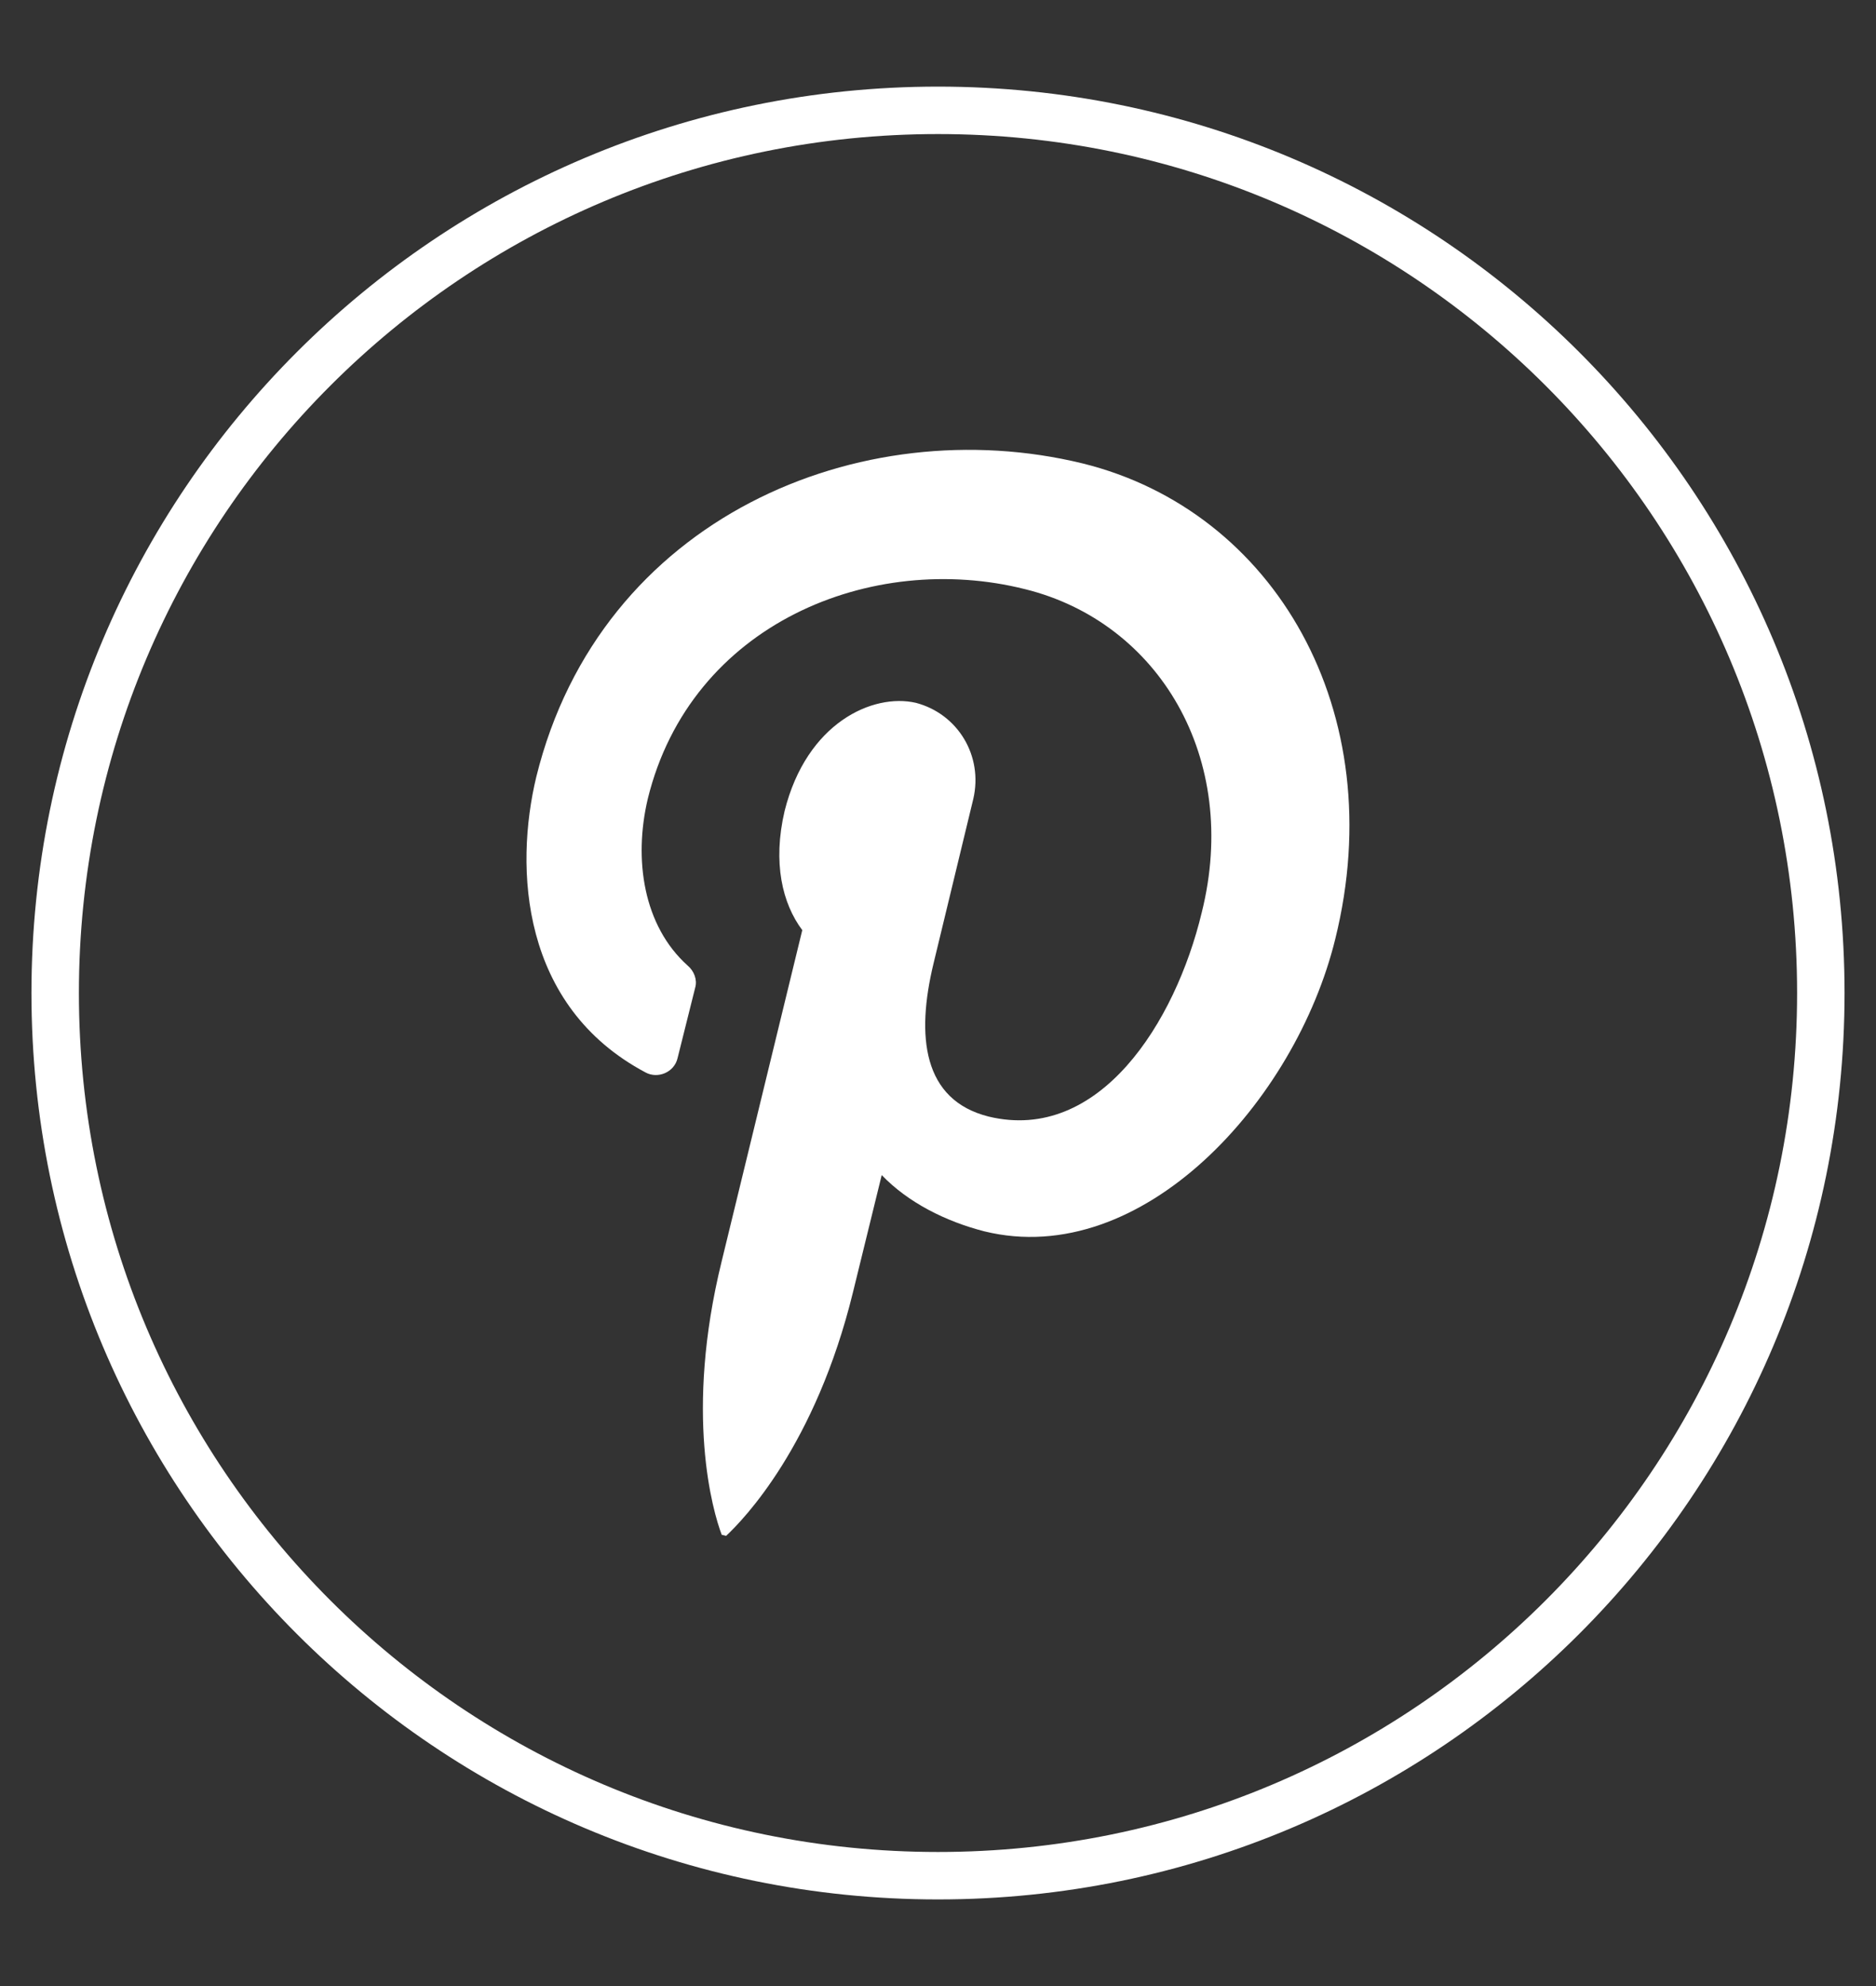
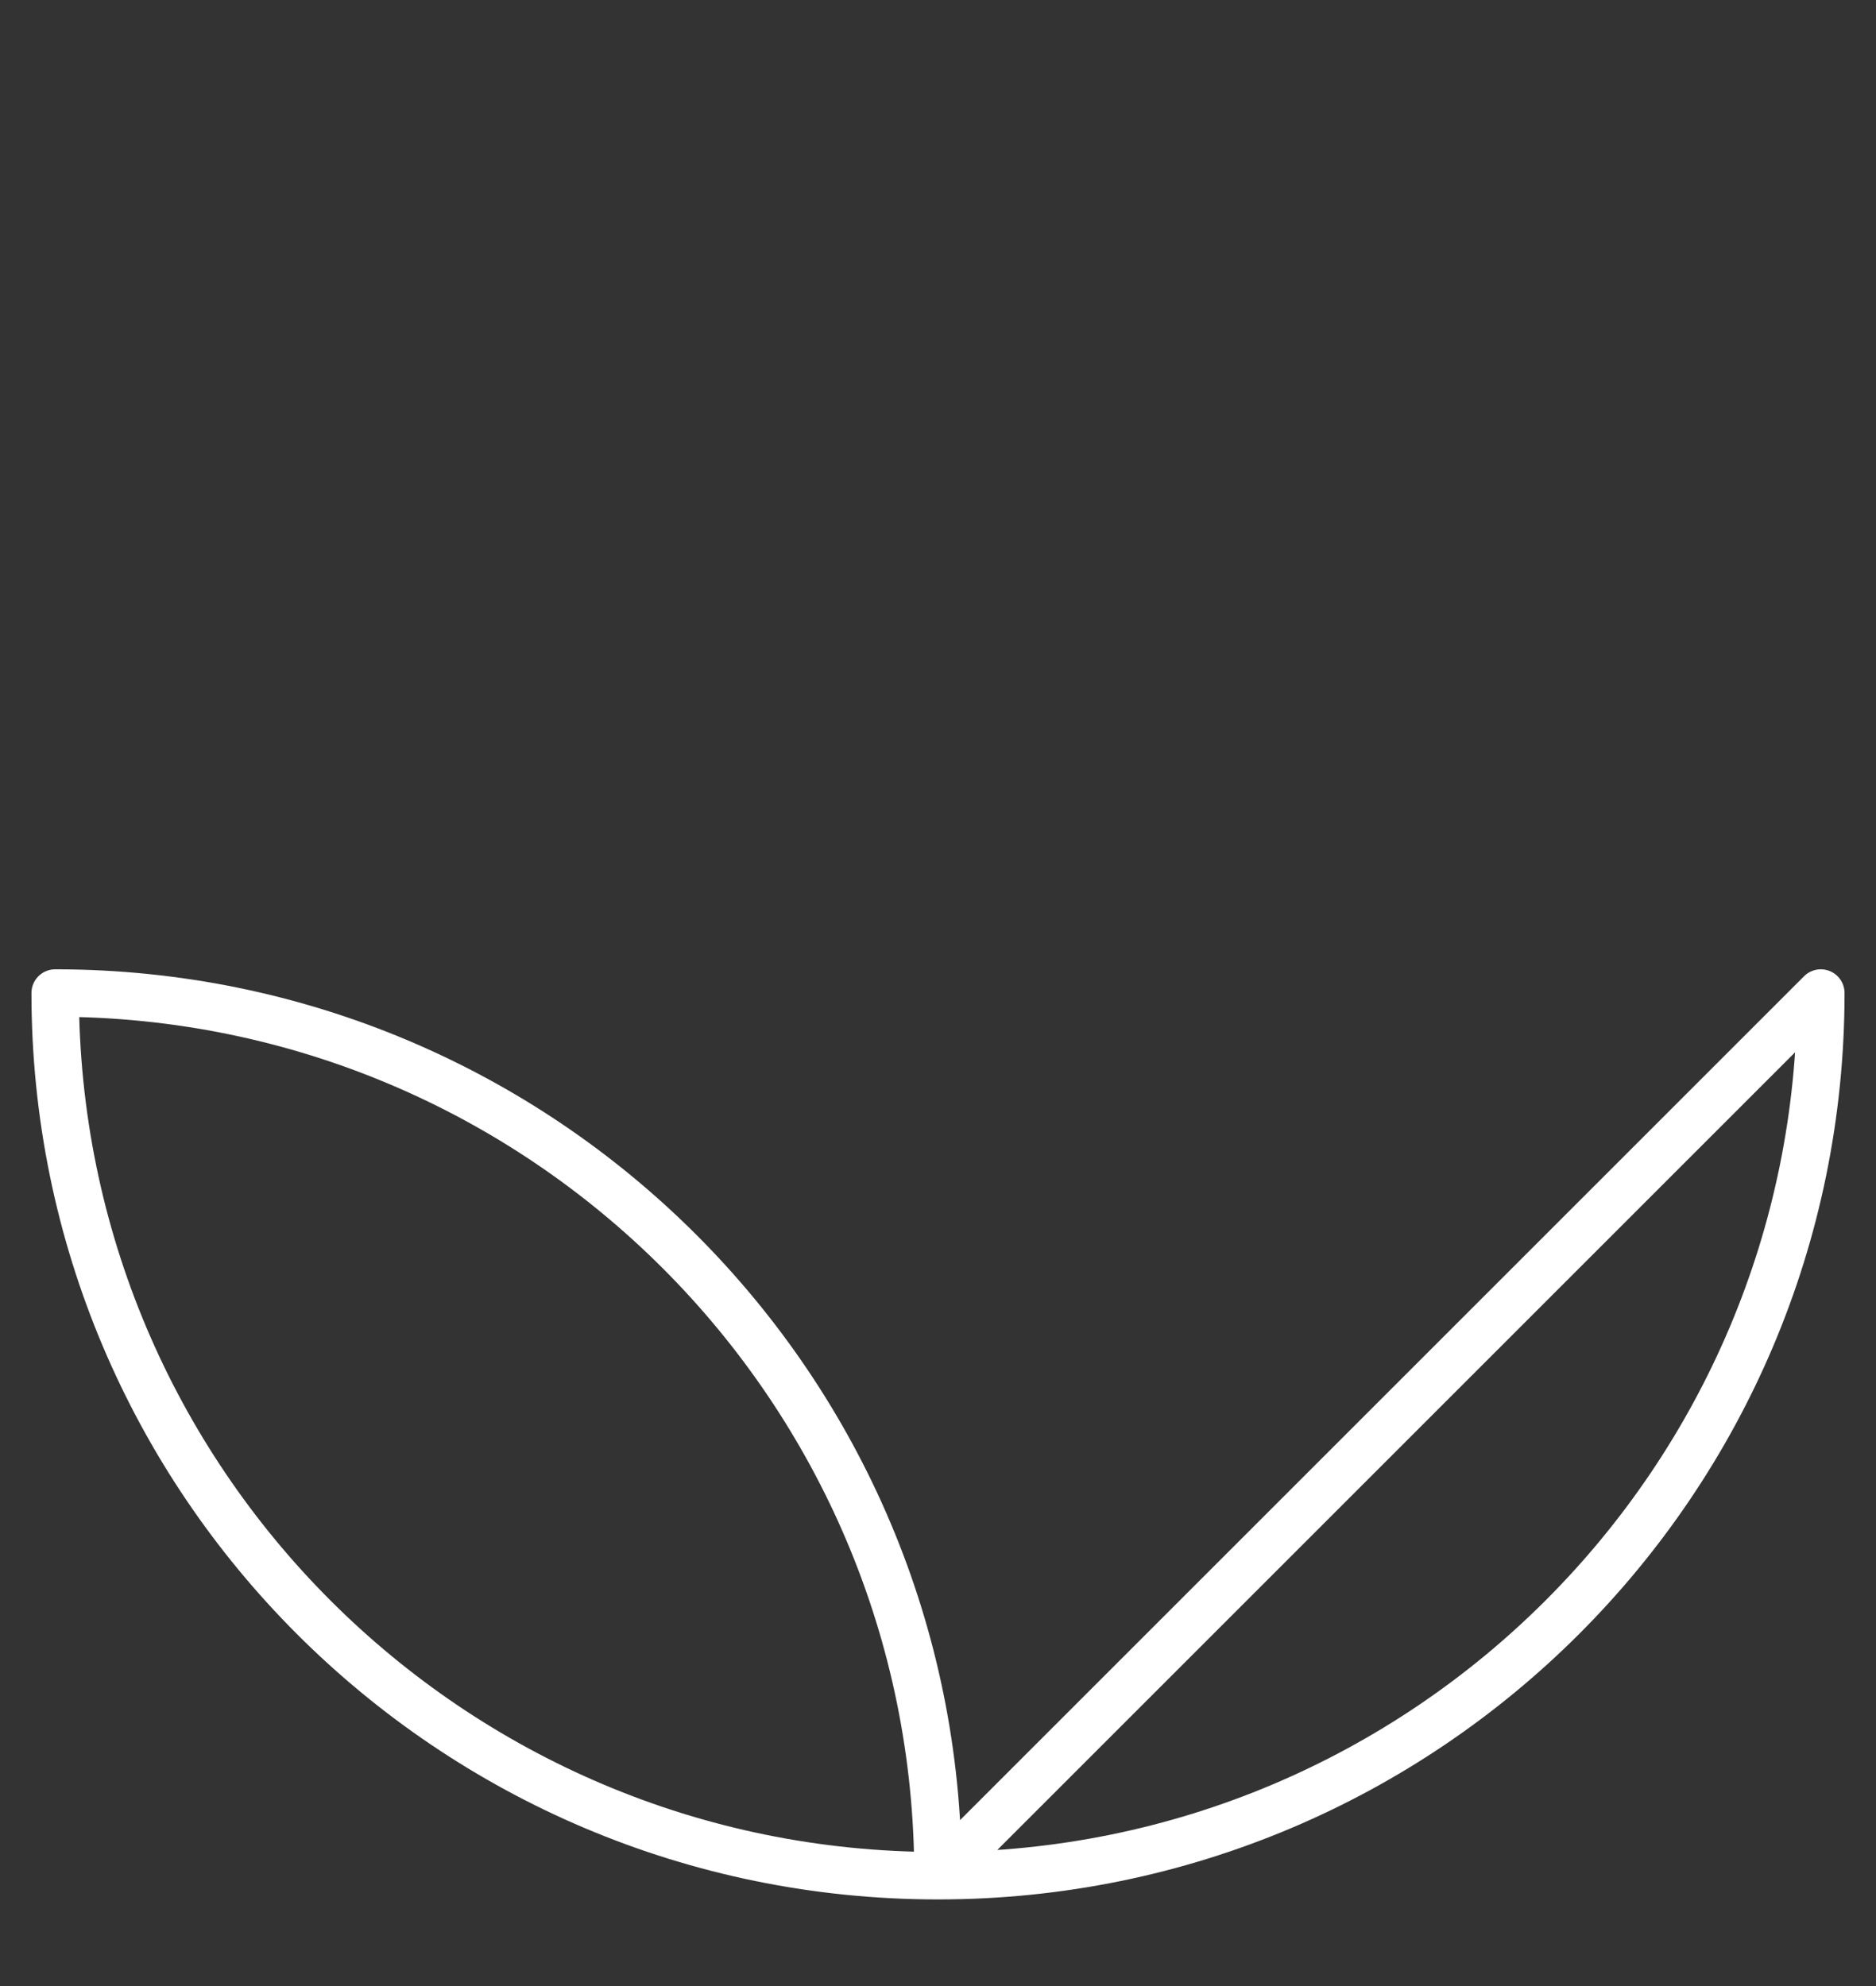
<svg xmlns="http://www.w3.org/2000/svg" id="Layer_1" data-name="Layer 1" viewBox="0 0 17 18">
  <rect x="0" y="0" width="17" height="18" fill="#333333" stroke="none" />
  <defs>
    <style>
      .cls-1 {
        fill: none;
        stroke: #fff;
        stroke-linecap: round;
        stroke-linejoin: round;
        stroke-width: .43px;
      }

      .cls-2 {
        fill: #fff;
        stroke-width: 0px;
      }
    </style>
  </defs>
-   <path class="cls-1" d="M16.5,9c0,4.42-3.58,8-8,8h0c-4.42,0-8-3.58-8-8H.5C.5,4.58,4.08,1,8.5,1h0c4.42,0,8,3.58,8,8h0Z" />
-   <path class="cls-2" d="M6.58,13.92c.16-.15.81-.82,1.15-2.21l.26-1.06c.24.25.58.42.93.51,1.43.35,2.82-1.18,3.18-2.65.51-2.06-.55-3.88-2.29-4.31-2.01-.49-4.37.49-4.95,2.84-.2.83-.14,2.08.99,2.68.11.06.26,0,.29-.13l.16-.64c.02-.07-.01-.15-.07-.2-.4-.36-.49-.96-.36-1.51.39-1.59,2.03-2.25,3.42-1.9,1.21.3,1.95,1.53,1.6,2.93-.24,1-.93,2.09-1.93,1.85-.6-.15-.66-.73-.5-1.39l.36-1.49c.09-.39-.14-.77-.52-.87-.39-.09-.99.18-1.19.98-.11.47-.02.84.16,1.08l-.73,3c-.34,1.38-.08,2.27,0,2.48" />
+   <path class="cls-1" d="M16.5,9c0,4.42-3.58,8-8,8h0c-4.42,0-8-3.58-8-8H.5h0c4.42,0,8,3.58,8,8h0Z" />
</svg>